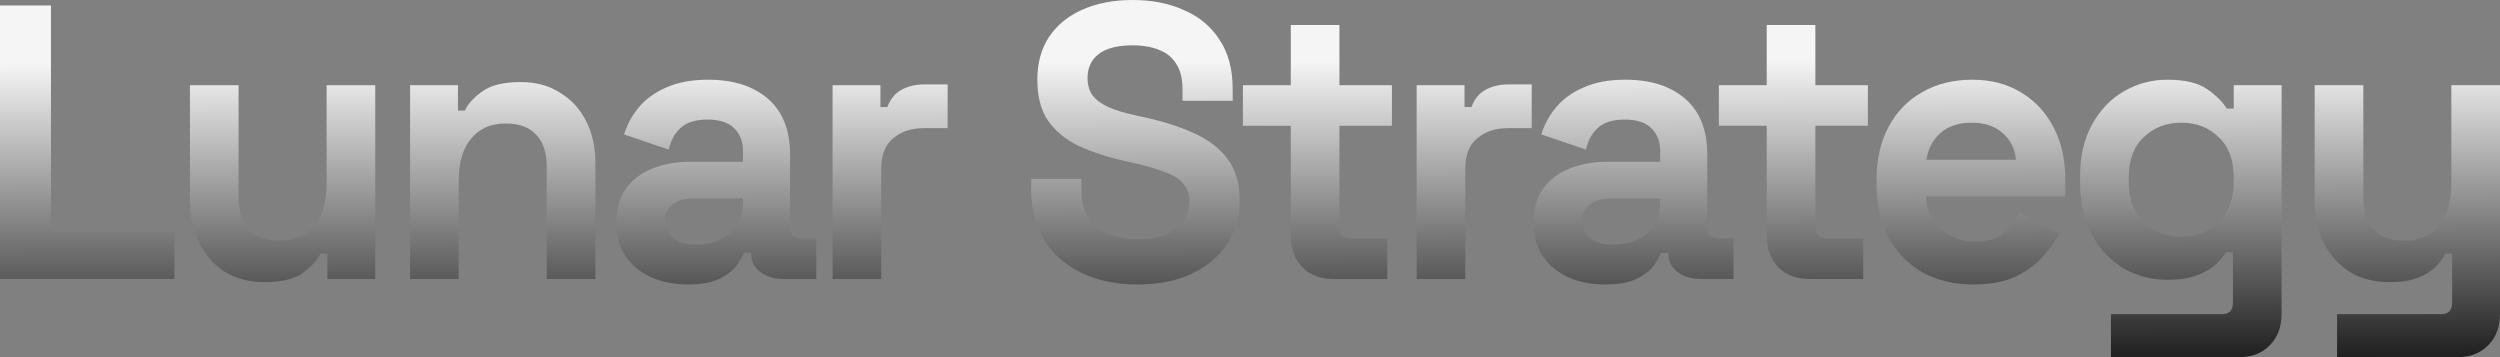
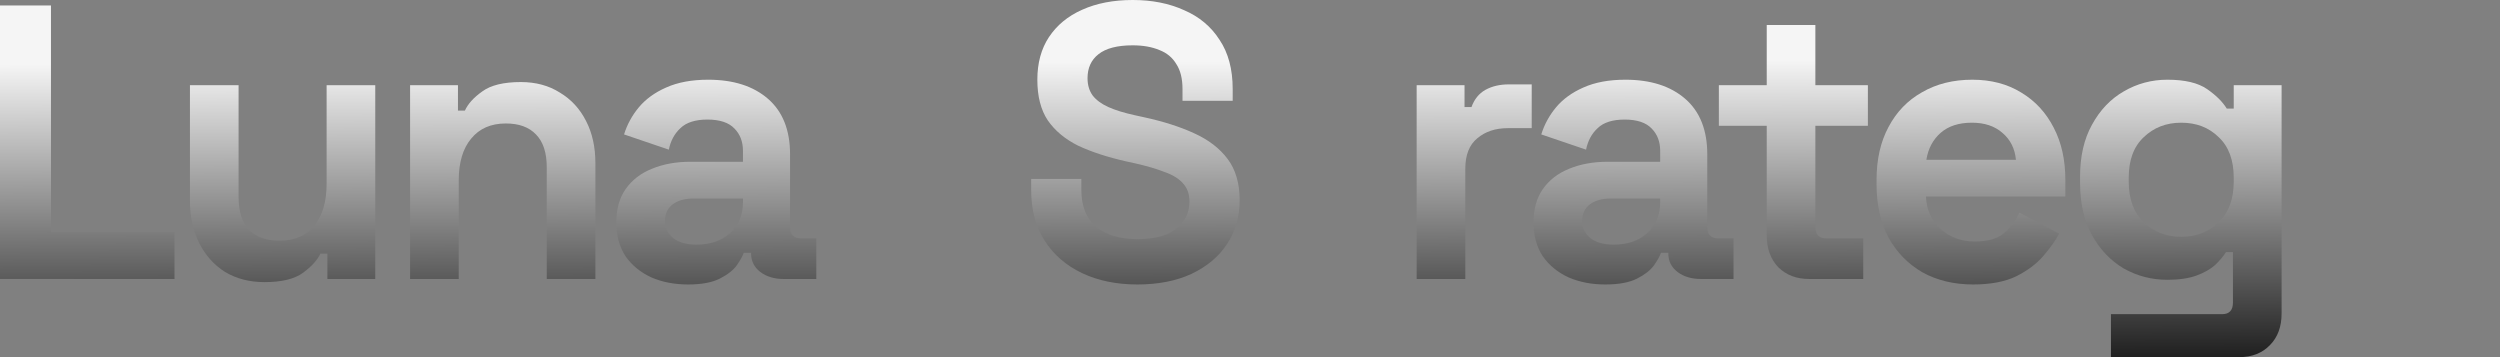
<svg xmlns="http://www.w3.org/2000/svg" width="350" height="50" viewBox="0 0 350 50" fill="none">
  <rect x="0" y="0" width="350" height="50" fill="#808080" stroke="none" />
-   <path d="M327.191 50V43.982H341.784C342.793 43.982 343.298 43.435 343.298 42.341V35.503H342.325C342.037 36.123 341.586 36.743 340.974 37.363C340.361 37.983 339.532 38.494 338.487 38.895C337.442 39.296 336.109 39.496 334.488 39.496C332.398 39.496 330.56 39.022 328.975 38.074C327.425 37.09 326.218 35.74 325.353 34.026C324.489 32.312 324.056 30.343 324.056 28.118V11.925H330.866V27.571C330.866 29.613 331.353 31.145 332.326 32.166C333.335 33.187 334.758 33.698 336.596 33.698C338.686 33.698 340.307 33.005 341.46 31.619C342.613 30.197 343.19 28.227 343.19 25.711V11.925H350V43.873C350 45.733 349.46 47.21 348.379 48.304C347.298 49.434 345.856 50 344.055 50H327.191Z" fill="url(#paint0_linear_18505_3624)" />
  <path d="M291.21 25.602V24.727C291.21 21.882 291.768 19.457 292.886 17.451C294.003 15.409 295.48 13.859 297.318 12.801C299.191 11.707 301.227 11.16 303.425 11.16C305.875 11.16 307.731 11.598 308.992 12.473C310.253 13.348 311.172 14.26 311.749 15.208H312.722V11.926H319.424V43.873C319.424 45.733 318.883 47.21 317.802 48.304C316.721 49.435 315.28 50 313.478 50H295.534V43.983H311.1C312.109 43.983 312.614 43.436 312.614 42.342V35.285H311.641C311.28 35.868 310.776 36.47 310.127 37.09C309.479 37.673 308.614 38.166 307.533 38.567C306.452 38.968 305.083 39.169 303.425 39.169C301.227 39.169 299.191 38.64 297.318 37.582C295.48 36.488 294.003 34.938 292.886 32.932C291.768 30.89 291.21 28.447 291.21 25.602ZM305.371 33.151C307.461 33.151 309.209 32.477 310.614 31.127C312.019 29.778 312.722 27.881 312.722 25.438V24.891C312.722 22.411 312.019 20.515 310.614 19.202C309.245 17.852 307.497 17.178 305.371 17.178C303.281 17.178 301.533 17.852 300.128 19.202C298.723 20.515 298.02 22.411 298.02 24.891V25.438C298.02 27.881 298.723 29.778 300.128 31.127C301.533 32.477 303.281 33.151 305.371 33.151Z" fill="url(#paint1_linear_18505_3624)" />
  <path d="M276.23 39.825C273.564 39.825 271.204 39.26 269.15 38.129C267.132 36.962 265.546 35.339 264.393 33.261C263.276 31.145 262.718 28.666 262.718 25.821V25.164C262.718 22.32 263.276 19.858 264.393 17.779C265.51 15.664 267.078 14.041 269.096 12.911C271.114 11.744 273.456 11.16 276.122 11.16C278.753 11.16 281.041 11.762 282.986 12.965C284.932 14.132 286.446 15.774 287.527 17.889C288.608 19.968 289.148 22.393 289.148 25.164V27.517H269.636C269.708 29.377 270.393 30.89 271.69 32.057C272.987 33.224 274.573 33.808 276.446 33.808C278.356 33.808 279.761 33.388 280.662 32.55C281.563 31.711 282.248 30.781 282.716 29.76L288.283 32.714C287.779 33.662 287.04 34.701 286.067 35.832C285.13 36.926 283.869 37.874 282.284 38.676C280.698 39.442 278.68 39.825 276.23 39.825ZM269.69 22.375H282.23C282.086 20.806 281.455 19.548 280.338 18.6C279.257 17.652 277.834 17.178 276.068 17.178C274.23 17.178 272.771 17.652 271.69 18.6C270.609 19.548 269.942 20.806 269.69 22.375Z" fill="url(#paint2_linear_18505_3624)" />
  <path d="M253.287 39.059C251.522 39.059 250.08 38.512 248.963 37.418C247.882 36.287 247.342 34.792 247.342 32.932V17.615H240.64V11.926H247.342V3.501H254.152V11.926H261.503V17.615H254.152V31.729C254.152 32.823 254.657 33.37 255.665 33.37H260.854V39.059H253.287Z" fill="url(#paint3_linear_18505_3624)" />
  <path d="M224.75 39.825C222.84 39.825 221.128 39.497 219.615 38.84C218.101 38.148 216.894 37.163 215.993 35.886C215.129 34.574 214.696 32.987 214.696 31.127C214.696 29.267 215.129 27.717 215.993 26.477C216.894 25.201 218.119 24.253 219.669 23.633C221.254 22.976 223.056 22.648 225.074 22.648H232.425V21.116C232.425 19.84 232.028 18.8 231.236 17.998C230.443 17.159 229.182 16.74 227.452 16.74C225.758 16.74 224.497 17.141 223.669 17.944C222.84 18.709 222.299 19.712 222.047 20.952L215.777 18.819C216.21 17.433 216.894 16.175 217.831 15.044C218.804 13.877 220.083 12.947 221.669 12.254C223.29 11.525 225.254 11.16 227.56 11.16C231.091 11.16 233.884 12.054 235.938 13.841C237.992 15.628 239.019 18.217 239.019 21.609V31.729C239.019 32.823 239.523 33.37 240.532 33.37H242.694V39.059H238.154C236.821 39.059 235.722 38.731 234.857 38.075C233.992 37.418 233.56 36.543 233.56 35.449V35.394H232.533C232.389 35.832 232.064 36.415 231.56 37.145C231.055 37.838 230.263 38.458 229.182 39.005C228.101 39.552 226.623 39.825 224.75 39.825ZM225.939 34.245C227.848 34.245 229.398 33.717 230.587 32.659C231.812 31.565 232.425 30.124 232.425 28.337V27.79H225.56C224.299 27.79 223.308 28.064 222.588 28.611C221.867 29.158 221.507 29.924 221.507 30.908C221.507 31.893 221.885 32.695 222.642 33.315C223.398 33.935 224.497 34.245 225.939 34.245Z" fill="url(#paint4_linear_18505_3624)" />
  <path d="M198.332 39.059V11.926H205.034V14.989H206.007C206.403 13.895 207.052 13.093 207.953 12.582C208.89 12.071 209.971 11.816 211.196 11.816H214.439V17.943H211.088C209.358 17.943 207.935 18.417 206.818 19.365C205.701 20.277 205.142 21.699 205.142 23.632V39.059H198.332Z" fill="url(#paint5_linear_18505_3624)" />
-   <path d="M186.654 39.059C184.889 39.059 183.447 38.512 182.33 37.418C181.249 36.287 180.709 34.792 180.709 32.932V17.615H174.007V11.926H180.709V3.501H187.519V11.926H194.87V17.615H187.519V31.729C187.519 32.823 188.024 33.37 189.032 33.37H194.221V39.059H186.654Z" fill="url(#paint6_linear_18505_3624)" />
  <path d="M159.227 39.825C156.308 39.825 153.732 39.296 151.498 38.238C149.264 37.181 147.516 35.667 146.255 33.698C144.994 31.729 144.363 29.358 144.363 26.586V25.055H151.39V26.586C151.39 28.884 152.092 30.616 153.498 31.783C154.903 32.914 156.813 33.479 159.227 33.479C161.677 33.479 163.497 32.987 164.686 32.002C165.911 31.017 166.524 29.759 166.524 28.227C166.524 27.17 166.217 26.313 165.605 25.656C165.028 25 164.164 24.471 163.01 24.07C161.893 23.632 160.524 23.231 158.903 22.866L157.66 22.593C155.065 22.009 152.831 21.28 150.957 20.405C149.12 19.493 147.696 18.308 146.687 16.849C145.715 15.39 145.228 13.494 145.228 11.16C145.228 8.826 145.769 6.838 146.85 5.197C147.967 3.519 149.516 2.243 151.498 1.368C153.516 0.456 155.876 0 158.578 0C161.281 0 163.677 0.474 165.767 1.422C167.893 2.334 169.55 3.72 170.74 5.58C171.965 7.403 172.577 9.701 172.577 12.473V14.114H165.551V12.473C165.551 11.014 165.263 9.847 164.686 8.972C164.146 8.06 163.353 7.403 162.308 7.002C161.263 6.565 160.02 6.346 158.578 6.346C156.416 6.346 154.813 6.765 153.768 7.604C152.759 8.406 152.255 9.519 152.255 10.941C152.255 11.889 152.489 12.691 152.957 13.348C153.462 14.004 154.2 14.551 155.173 14.989C156.146 15.427 157.389 15.809 158.903 16.138L160.146 16.411C162.848 16.995 165.19 17.742 167.172 18.654C169.19 19.566 170.758 20.769 171.875 22.265C172.992 23.76 173.55 25.674 173.55 28.009C173.55 30.343 172.956 32.403 171.767 34.19C170.613 35.941 168.956 37.327 166.794 38.348C164.668 39.332 162.146 39.825 159.227 39.825Z" fill="url(#paint7_linear_18505_3624)" />
-   <path d="M116.56 39.059V11.926H123.262V14.989H124.235C124.632 13.895 125.28 13.093 126.181 12.582C127.118 12.071 128.199 11.816 129.424 11.816H132.667V17.943H129.316C127.586 17.943 126.163 18.417 125.046 19.365C123.929 20.277 123.371 21.699 123.371 23.632V39.059H116.56Z" fill="url(#paint8_linear_18505_3624)" />
  <path d="M96.339 39.825C94.429 39.825 92.718 39.497 91.204 38.84C89.691 38.148 88.484 37.163 87.583 35.886C86.718 34.574 86.286 32.987 86.286 31.127C86.286 29.267 86.718 27.717 87.583 26.477C88.484 25.201 89.709 24.253 91.258 23.633C92.844 22.976 94.645 22.648 96.663 22.648H104.014V21.116C104.014 19.84 103.618 18.8 102.825 17.998C102.032 17.159 100.771 16.74 99.041 16.74C97.348 16.74 96.087 17.141 95.258 17.944C94.429 18.709 93.889 19.712 93.636 20.952L87.367 18.819C87.799 17.433 88.484 16.175 89.421 15.044C90.394 13.877 91.673 12.947 93.258 12.254C94.88 11.525 96.844 11.16 99.15 11.16C102.681 11.16 105.473 12.054 107.527 13.841C109.581 15.628 110.608 18.217 110.608 21.609V31.729C110.608 32.823 111.113 33.37 112.122 33.37H114.284V39.059H109.743C108.41 39.059 107.311 38.731 106.446 38.075C105.582 37.418 105.149 36.543 105.149 35.449V35.394H104.122C103.978 35.832 103.654 36.415 103.149 37.145C102.645 37.838 101.852 38.458 100.771 39.005C99.69 39.552 98.213 39.825 96.339 39.825ZM97.528 34.245C99.438 34.245 100.987 33.717 102.176 32.659C103.402 31.565 104.014 30.124 104.014 28.337V27.79H97.15C95.889 27.79 94.898 28.064 94.177 28.611C93.456 29.158 93.096 29.924 93.096 30.908C93.096 31.893 93.474 32.695 94.231 33.315C94.988 33.935 96.087 34.245 97.528 34.245Z" fill="url(#paint9_linear_18505_3624)" />
  <path d="M57.412 39.059V11.925H64.114V15.481H65.087C65.519 14.533 66.33 13.639 67.519 12.801C68.708 11.925 70.51 11.488 72.924 11.488C75.014 11.488 76.834 11.98 78.383 12.965C79.969 13.913 81.194 15.244 82.058 16.958C82.923 18.636 83.356 20.605 83.356 22.866V39.059H76.545V23.413C76.545 21.371 76.041 19.839 75.032 18.818C74.059 17.797 72.654 17.286 70.816 17.286C68.726 17.286 67.105 17.998 65.952 19.42C64.799 20.806 64.222 22.757 64.222 25.273V39.059H57.412Z" fill="url(#paint10_linear_18505_3624)" />
  <path d="M37.024 39.496C34.934 39.496 33.096 39.022 31.511 38.074C29.961 37.09 28.754 35.74 27.889 34.026C27.024 32.312 26.592 30.343 26.592 28.118V11.925H33.402V27.571C33.402 29.613 33.889 31.145 34.862 32.166C35.871 33.187 37.294 33.698 39.132 33.698C41.221 33.698 42.843 33.005 43.996 31.619C45.149 30.197 45.726 28.227 45.726 25.711V11.925H52.536V39.059H45.834V35.503H44.861C44.428 36.415 43.618 37.308 42.429 38.184C41.239 39.059 39.438 39.496 37.024 39.496Z" fill="url(#paint11_linear_18505_3624)" />
  <path d="M0 39.059V0.766H7.135V32.494H24.43V39.059H0Z" fill="url(#paint12_linear_18505_3624)" />
  <defs>
    <linearGradient id="paint0_linear_18505_3624" x1="-3.67" y1="-1.952" x2="-3.539" y2="52.407" gradientUnits="userSpaceOnUse">
      <stop offset="0.202" stop-color="#F5F5F5" />
      <stop offset="1" stop-color="#171717" />
    </linearGradient>
    <linearGradient id="paint1_linear_18505_3624" x1="-3.67" y1="-1.952" x2="-3.539" y2="52.407" gradientUnits="userSpaceOnUse">
      <stop offset="0.202" stop-color="#F5F5F5" />
      <stop offset="1" stop-color="#171717" />
    </linearGradient>
    <linearGradient id="paint2_linear_18505_3624" x1="-3.67" y1="-1.952" x2="-3.539" y2="52.407" gradientUnits="userSpaceOnUse">
      <stop offset="0.202" stop-color="#F5F5F5" />
      <stop offset="1" stop-color="#171717" />
    </linearGradient>
    <linearGradient id="paint3_linear_18505_3624" x1="-3.67" y1="-1.952" x2="-3.539" y2="52.407" gradientUnits="userSpaceOnUse">
      <stop offset="0.202" stop-color="#F5F5F5" />
      <stop offset="1" stop-color="#171717" />
    </linearGradient>
    <linearGradient id="paint4_linear_18505_3624" x1="-3.67" y1="-1.952" x2="-3.539" y2="52.407" gradientUnits="userSpaceOnUse">
      <stop offset="0.202" stop-color="#F5F5F5" />
      <stop offset="1" stop-color="#171717" />
    </linearGradient>
    <linearGradient id="paint5_linear_18505_3624" x1="-3.67" y1="-1.952" x2="-3.539" y2="52.407" gradientUnits="userSpaceOnUse">
      <stop offset="0.202" stop-color="#F5F5F5" />
      <stop offset="1" stop-color="#171717" />
    </linearGradient>
    <linearGradient id="paint6_linear_18505_3624" x1="-3.67" y1="-1.952" x2="-3.539" y2="52.407" gradientUnits="userSpaceOnUse">
      <stop offset="0.202" stop-color="#F5F5F5" />
      <stop offset="1" stop-color="#171717" />
    </linearGradient>
    <linearGradient id="paint7_linear_18505_3624" x1="-3.67" y1="-1.952" x2="-3.539" y2="52.407" gradientUnits="userSpaceOnUse">
      <stop offset="0.202" stop-color="#F5F5F5" />
      <stop offset="1" stop-color="#171717" />
    </linearGradient>
    <linearGradient id="paint8_linear_18505_3624" x1="-3.67" y1="-1.952" x2="-3.539" y2="52.407" gradientUnits="userSpaceOnUse">
      <stop offset="0.202" stop-color="#F5F5F5" />
      <stop offset="1" stop-color="#171717" />
    </linearGradient>
    <linearGradient id="paint9_linear_18505_3624" x1="-3.67" y1="-1.952" x2="-3.539" y2="52.407" gradientUnits="userSpaceOnUse">
      <stop offset="0.202" stop-color="#F5F5F5" />
      <stop offset="1" stop-color="#171717" />
    </linearGradient>
    <linearGradient id="paint10_linear_18505_3624" x1="-3.67" y1="-1.952" x2="-3.539" y2="52.407" gradientUnits="userSpaceOnUse">
      <stop offset="0.202" stop-color="#F5F5F5" />
      <stop offset="1" stop-color="#171717" />
    </linearGradient>
    <linearGradient id="paint11_linear_18505_3624" x1="-3.67" y1="-1.952" x2="-3.539" y2="52.407" gradientUnits="userSpaceOnUse">
      <stop offset="0.202" stop-color="#F5F5F5" />
      <stop offset="1" stop-color="#171717" />
    </linearGradient>
    <linearGradient id="paint12_linear_18505_3624" x1="-3.67" y1="-1.952" x2="-3.539" y2="52.407" gradientUnits="userSpaceOnUse">
      <stop offset="0.202" stop-color="#F5F5F5" />
      <stop offset="1" stop-color="#171717" />
    </linearGradient>
  </defs>
</svg>